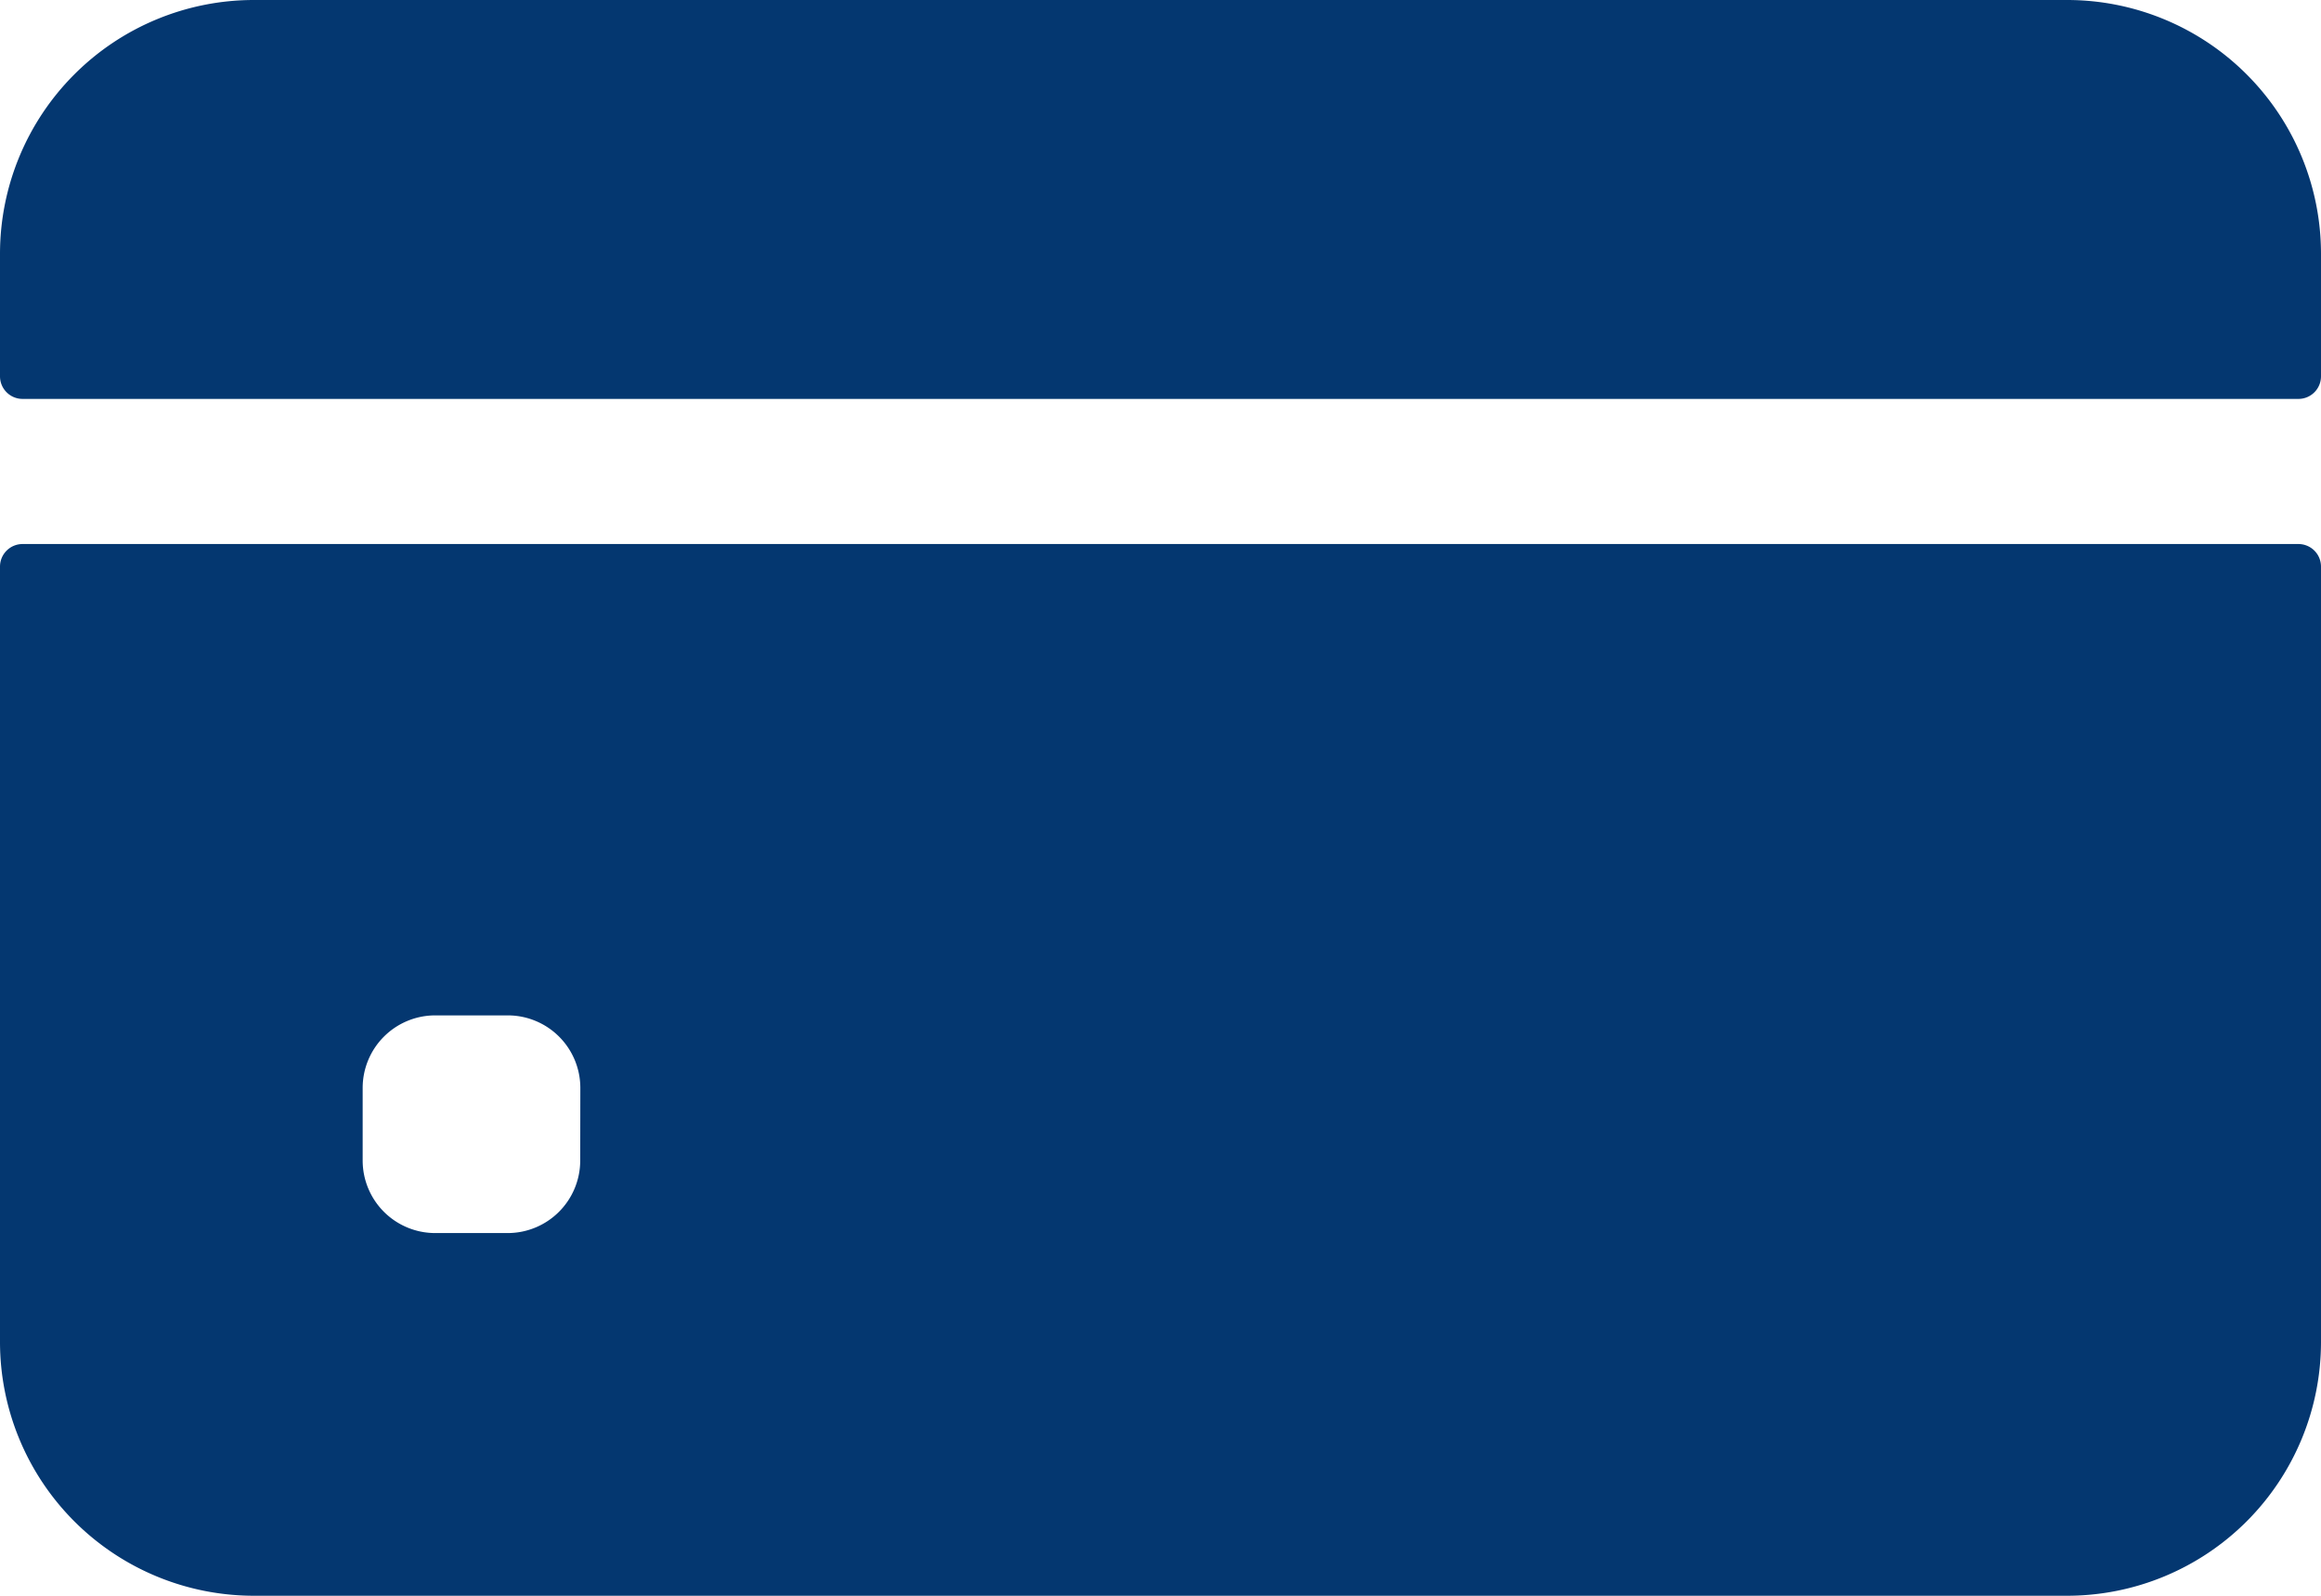
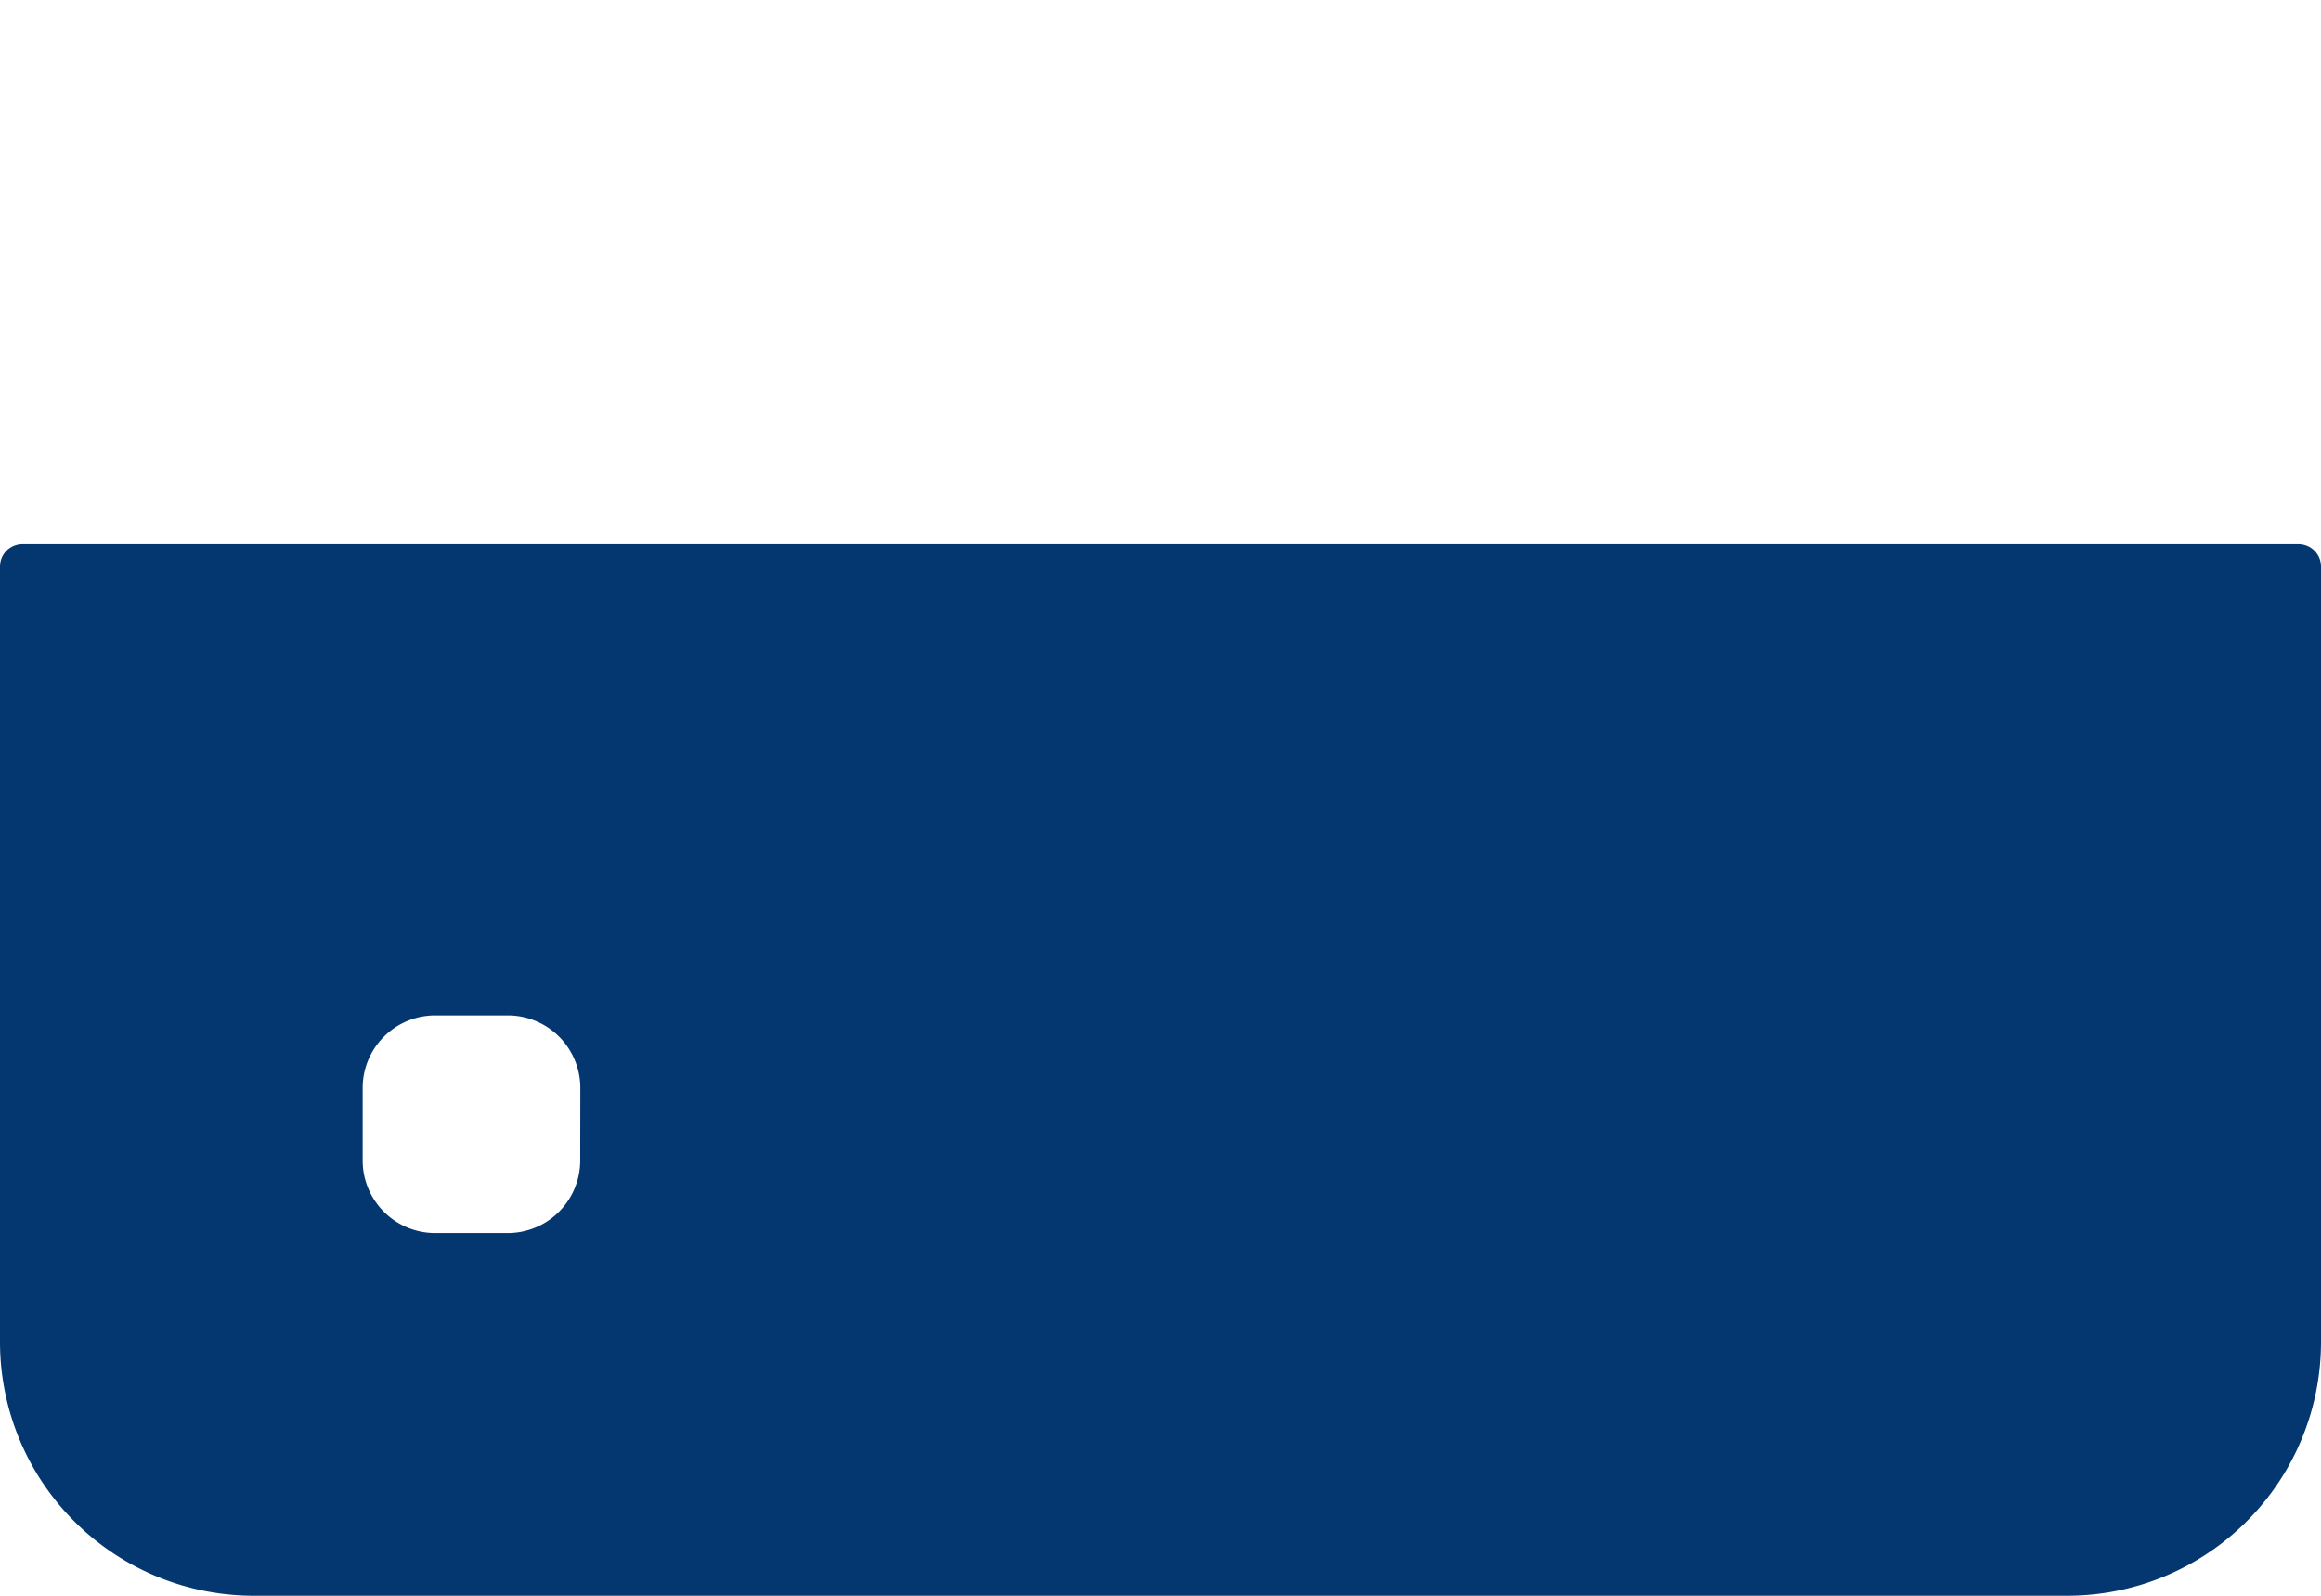
<svg xmlns="http://www.w3.org/2000/svg" data-name="3037247" viewBox="0 0 20.569 14.141">
-   <path data-name="Caminho 30" d="M20.569 3.334V2.25A2.25 2.25 0 0 0 18.319 0H2.25A2.25 2.25 0 0 0 0 2.25v1.085a.2.2 0 0 0 .2.2h20.168a.2.2 0 0 0 .201-.201Z" fill="#043770" />
  <path data-name="Caminho 31" d="M0 5.021v6.87a2.25 2.25 0 0 0 2.25 2.25h16.069a2.25 2.25 0 0 0 2.25-2.25v-6.87a.2.2 0 0 0-.2-.2H.2a.2.2 0 0 0-.2.2Zm5.142 5.263a.643.643 0 0 1-.643.643h-.642a.643.643 0 0 1-.643-.643v-.643a.643.643 0 0 1 .643-.643H4.5a.643.643 0 0 1 .643.643Z" fill="#043770" />
</svg>